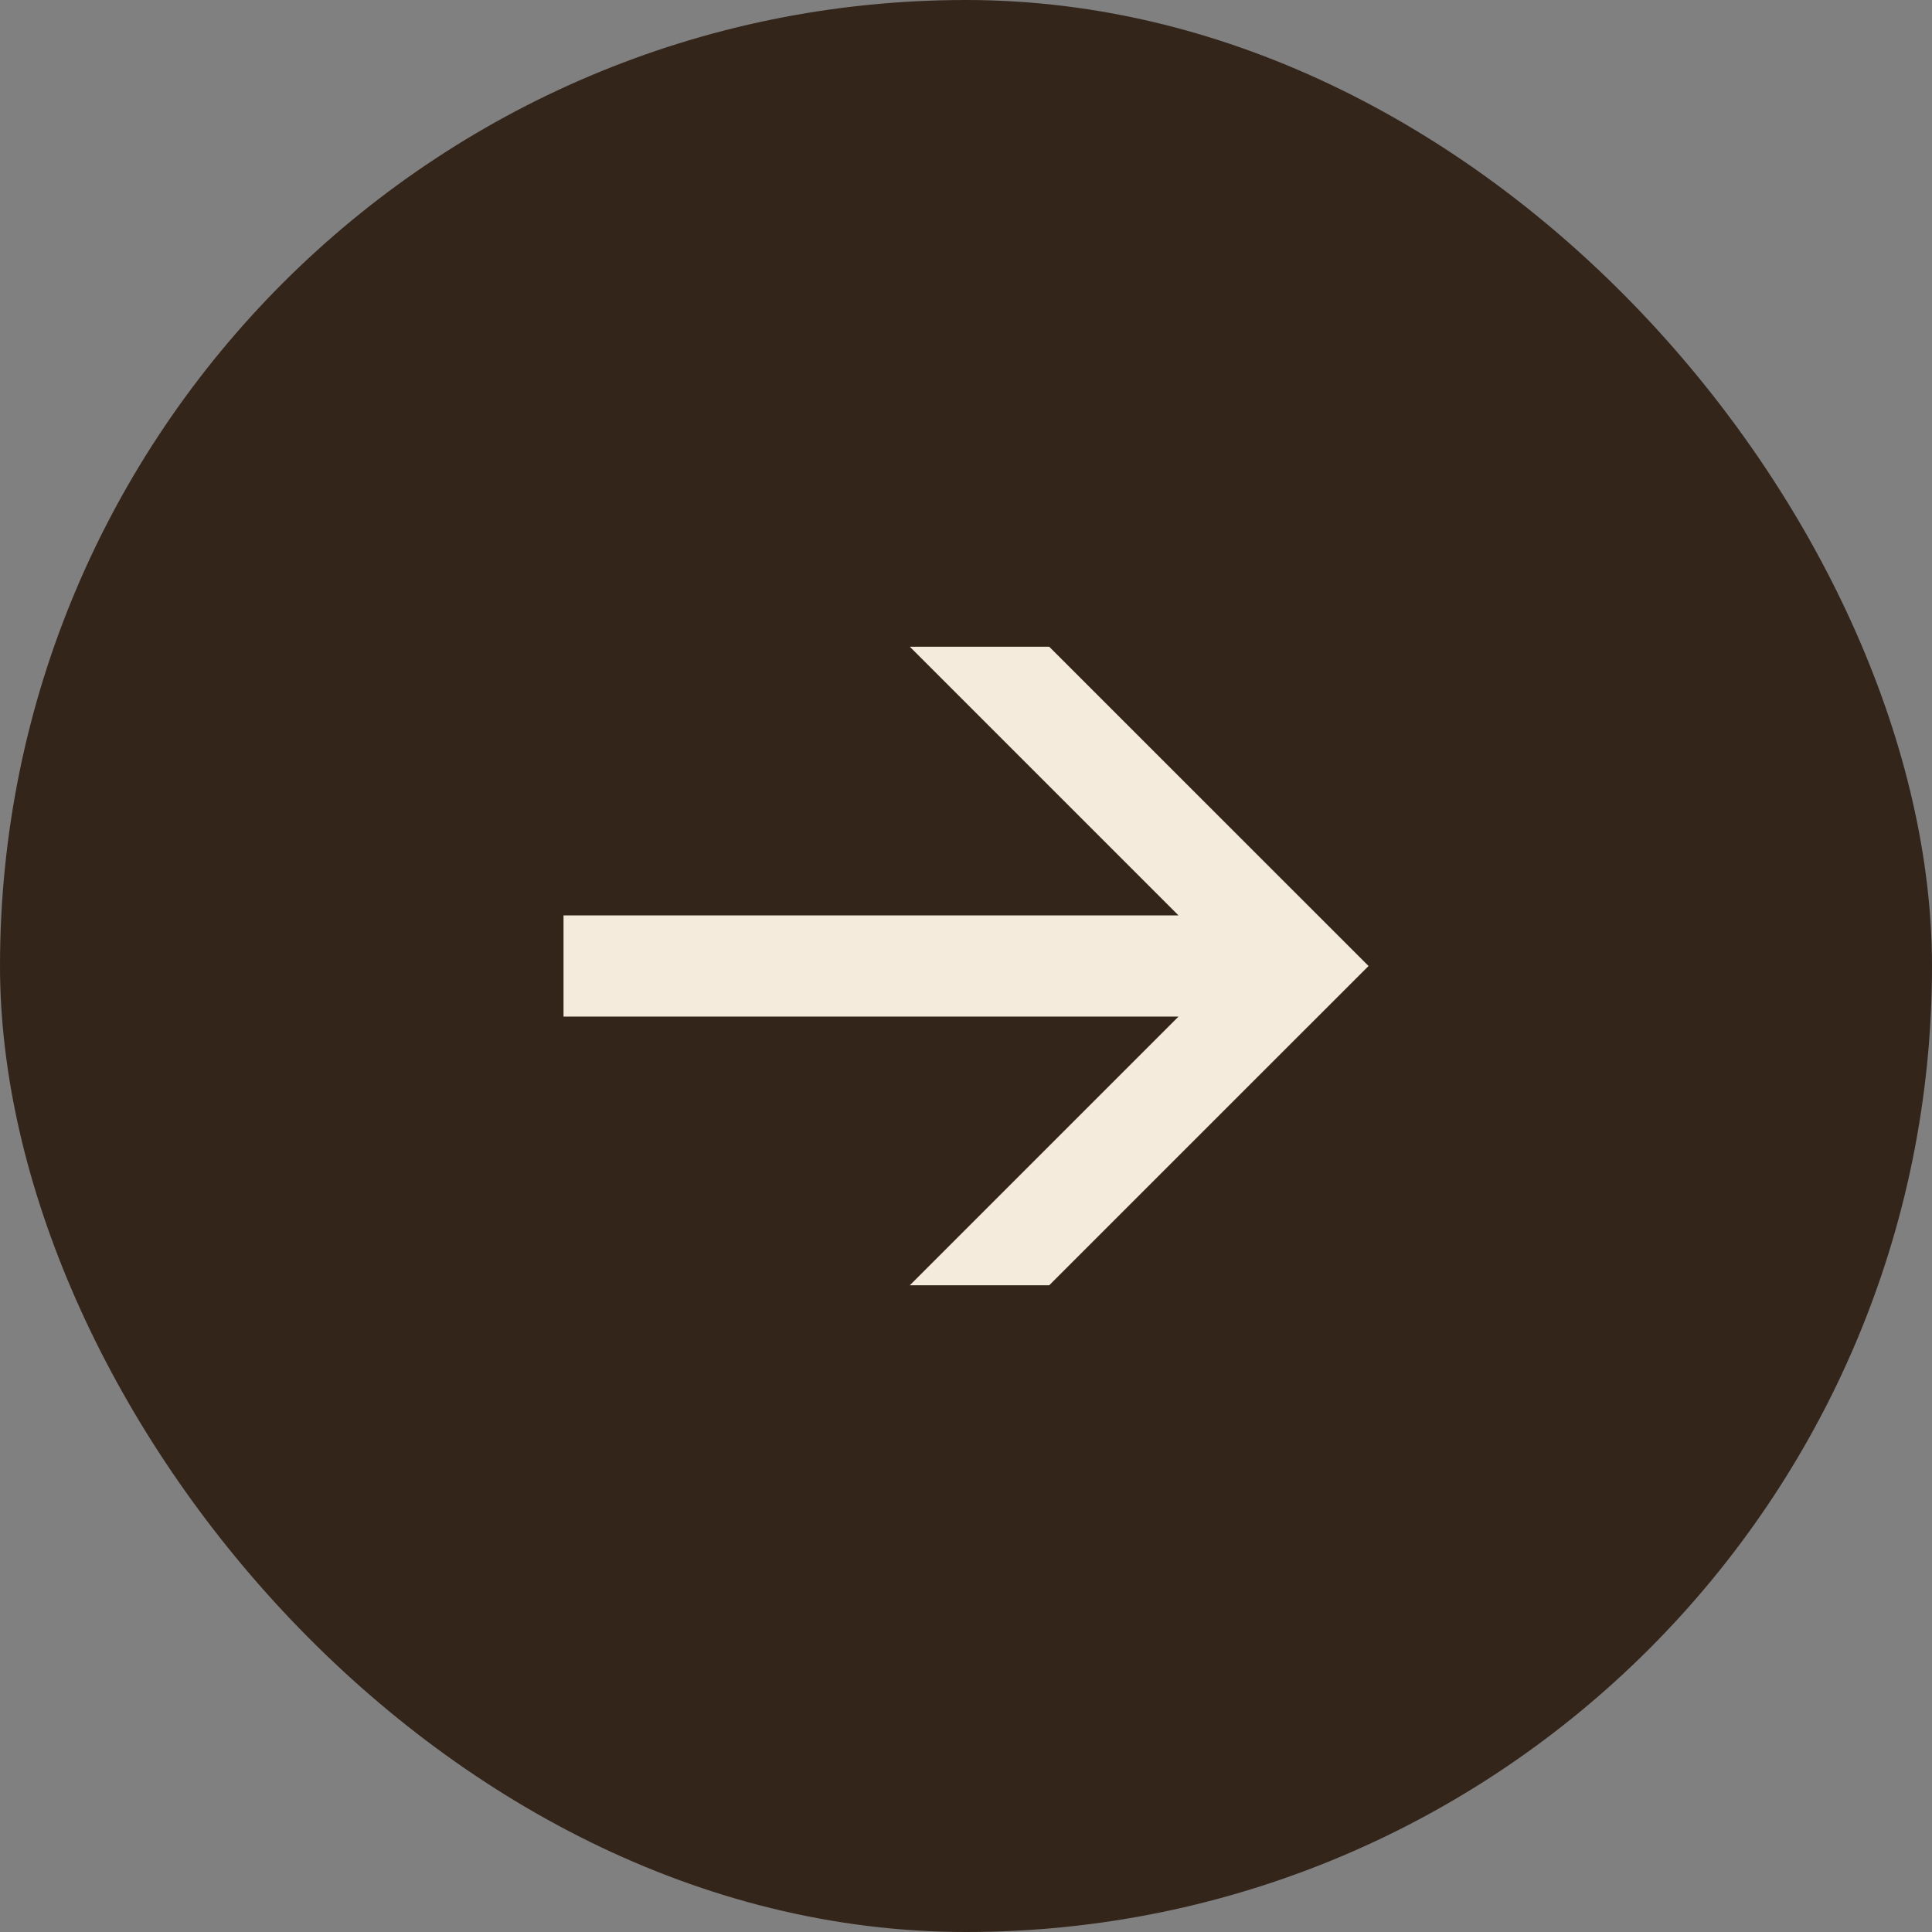
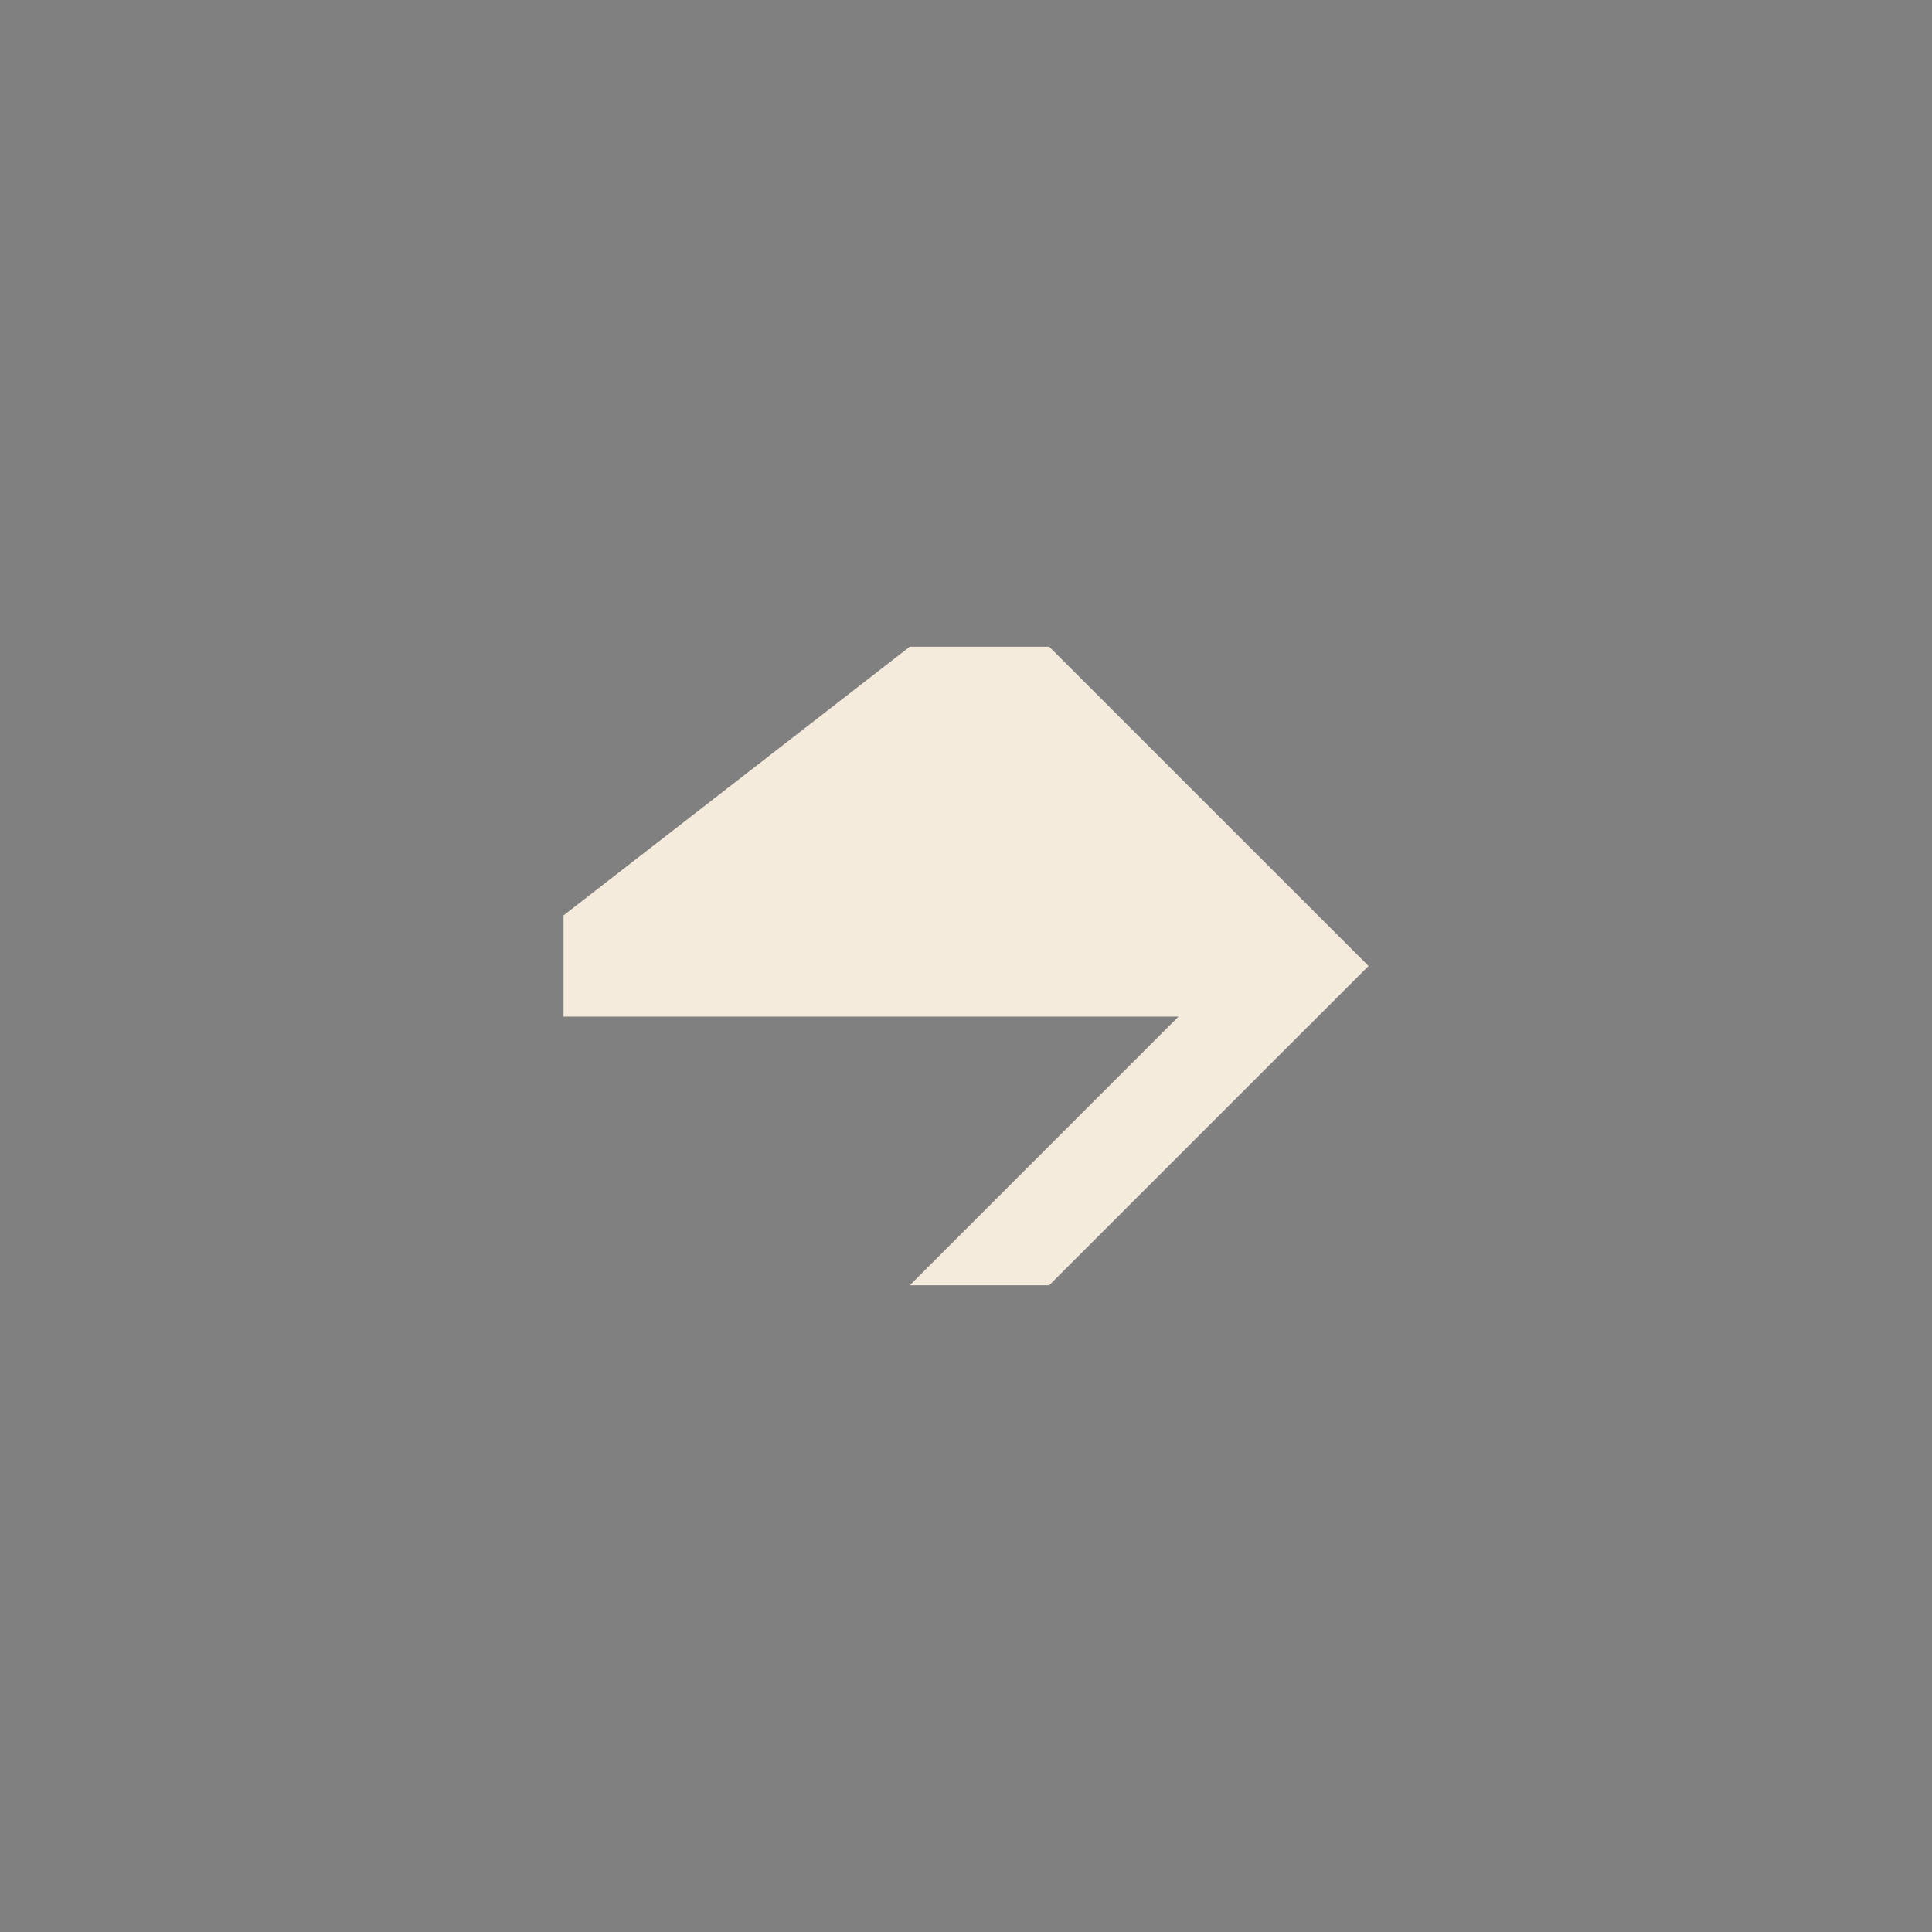
<svg xmlns="http://www.w3.org/2000/svg" fill="none" height="100%" overflow="visible" preserveAspectRatio="none" style="display: block;" viewBox="0 0 34 34" width="100%">
  <rect x="0" y="0" width="34" height="34" fill="#808080" stroke="none" />
  <g id="Frame 15565">
-     <rect fill="#34251B" height="34" rx="17" width="34" />
-     <path d="M9.917 16.11H20.74L16.011 11.381H18.464L24.084 17L18.464 22.619H16.011L20.74 17.89H9.917V16.11Z" fill="#F5EBDD" id="" />
+     <path d="M9.917 16.11L16.011 11.381H18.464L24.084 17L18.464 22.619H16.011L20.74 17.89H9.917V16.11Z" fill="#F5EBDD" id="" />
  </g>
</svg>